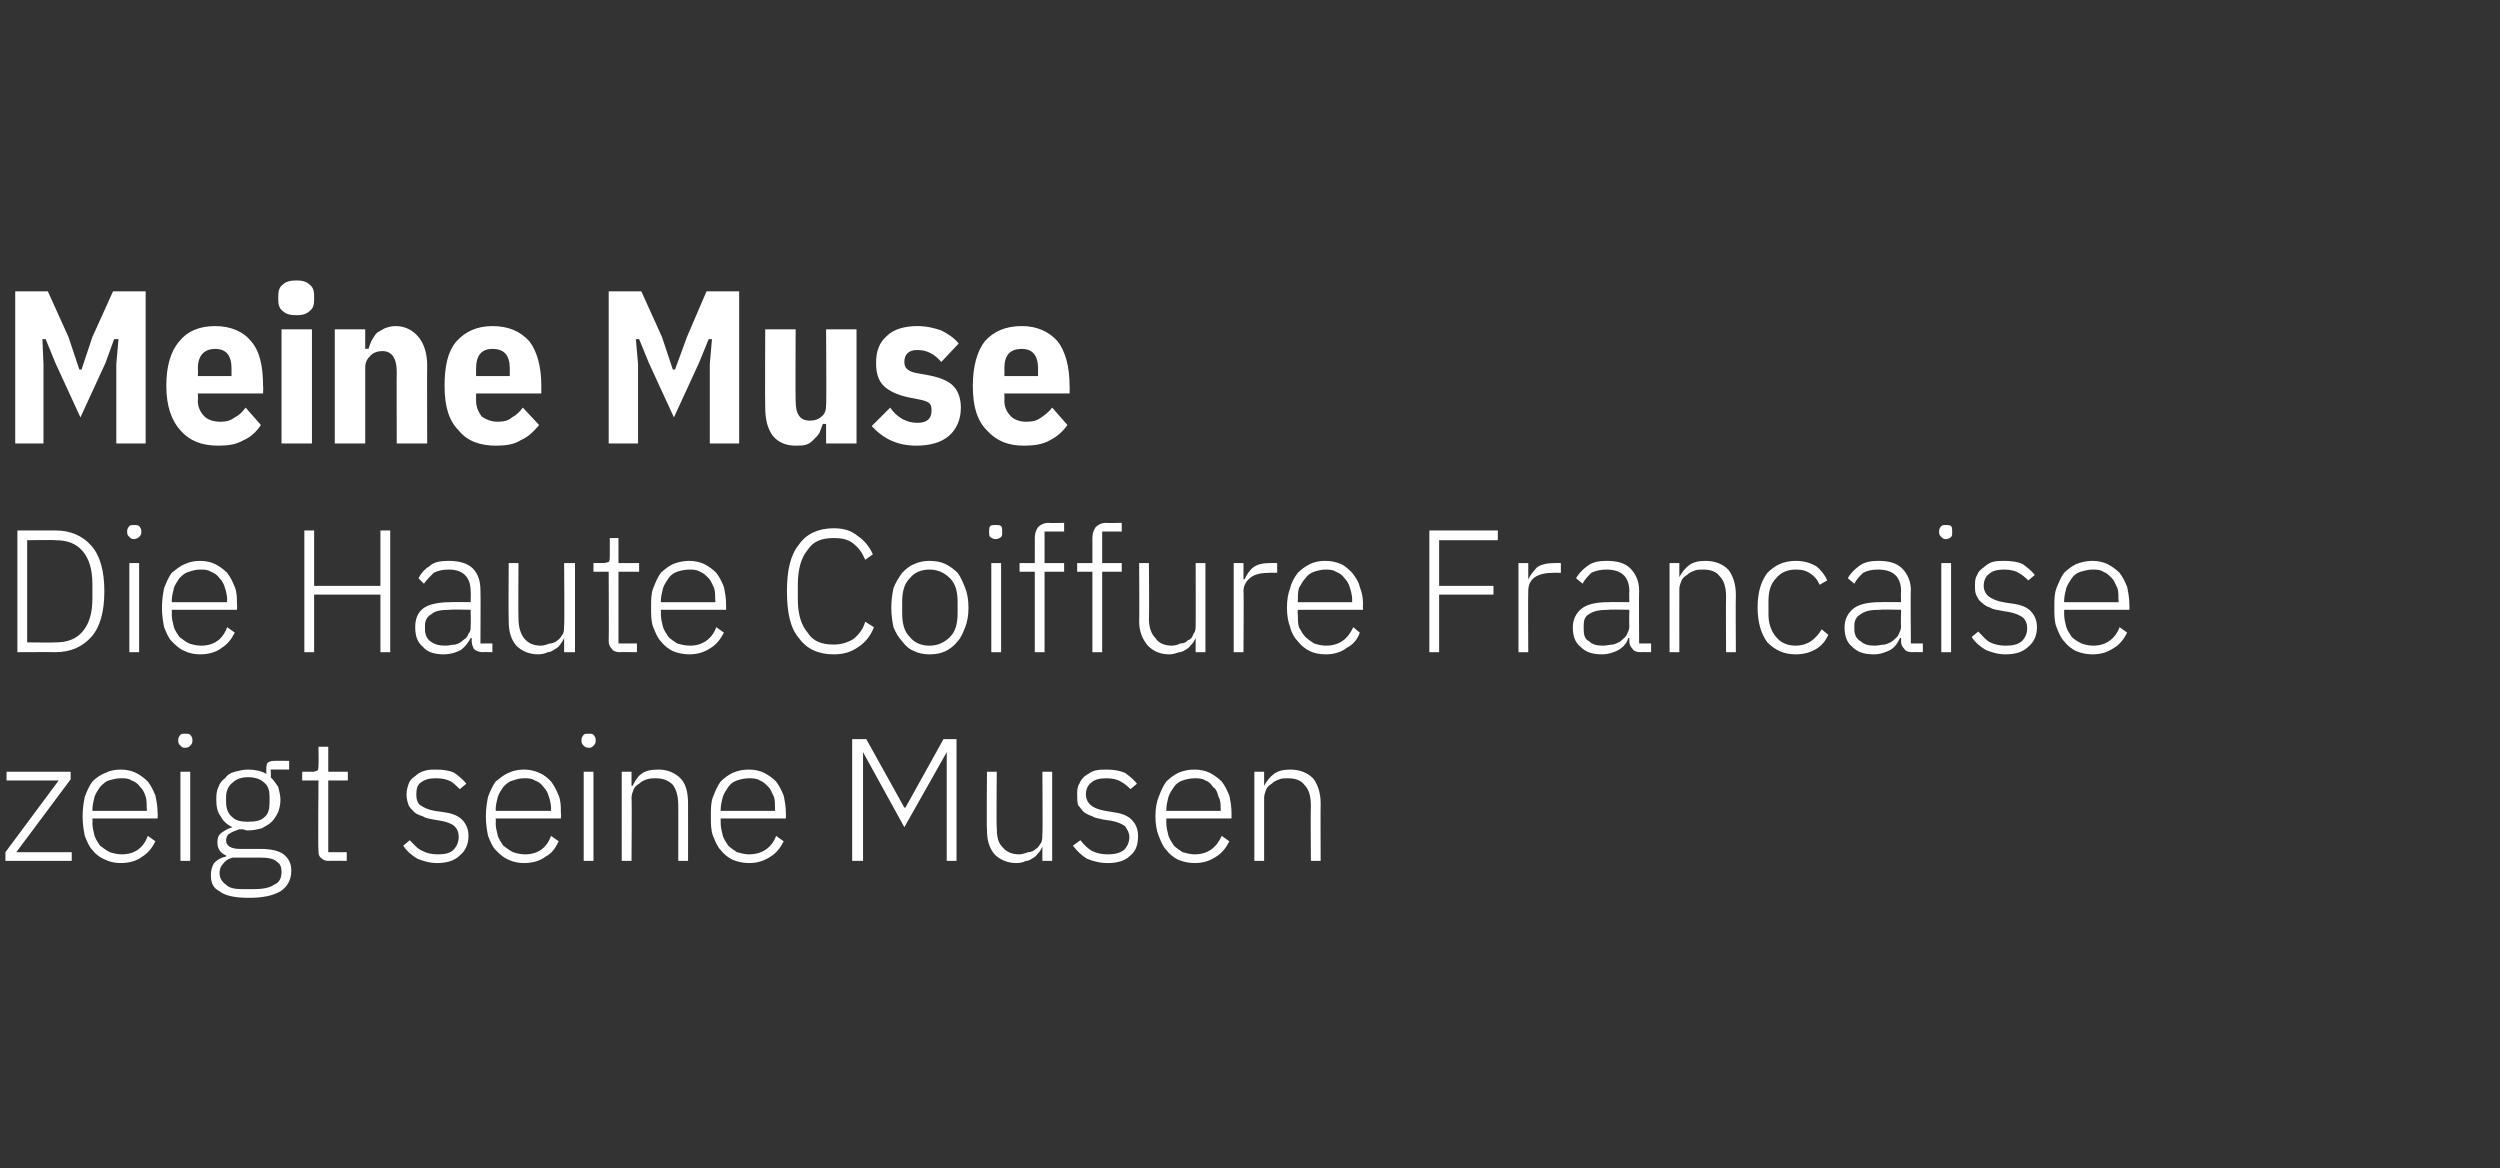
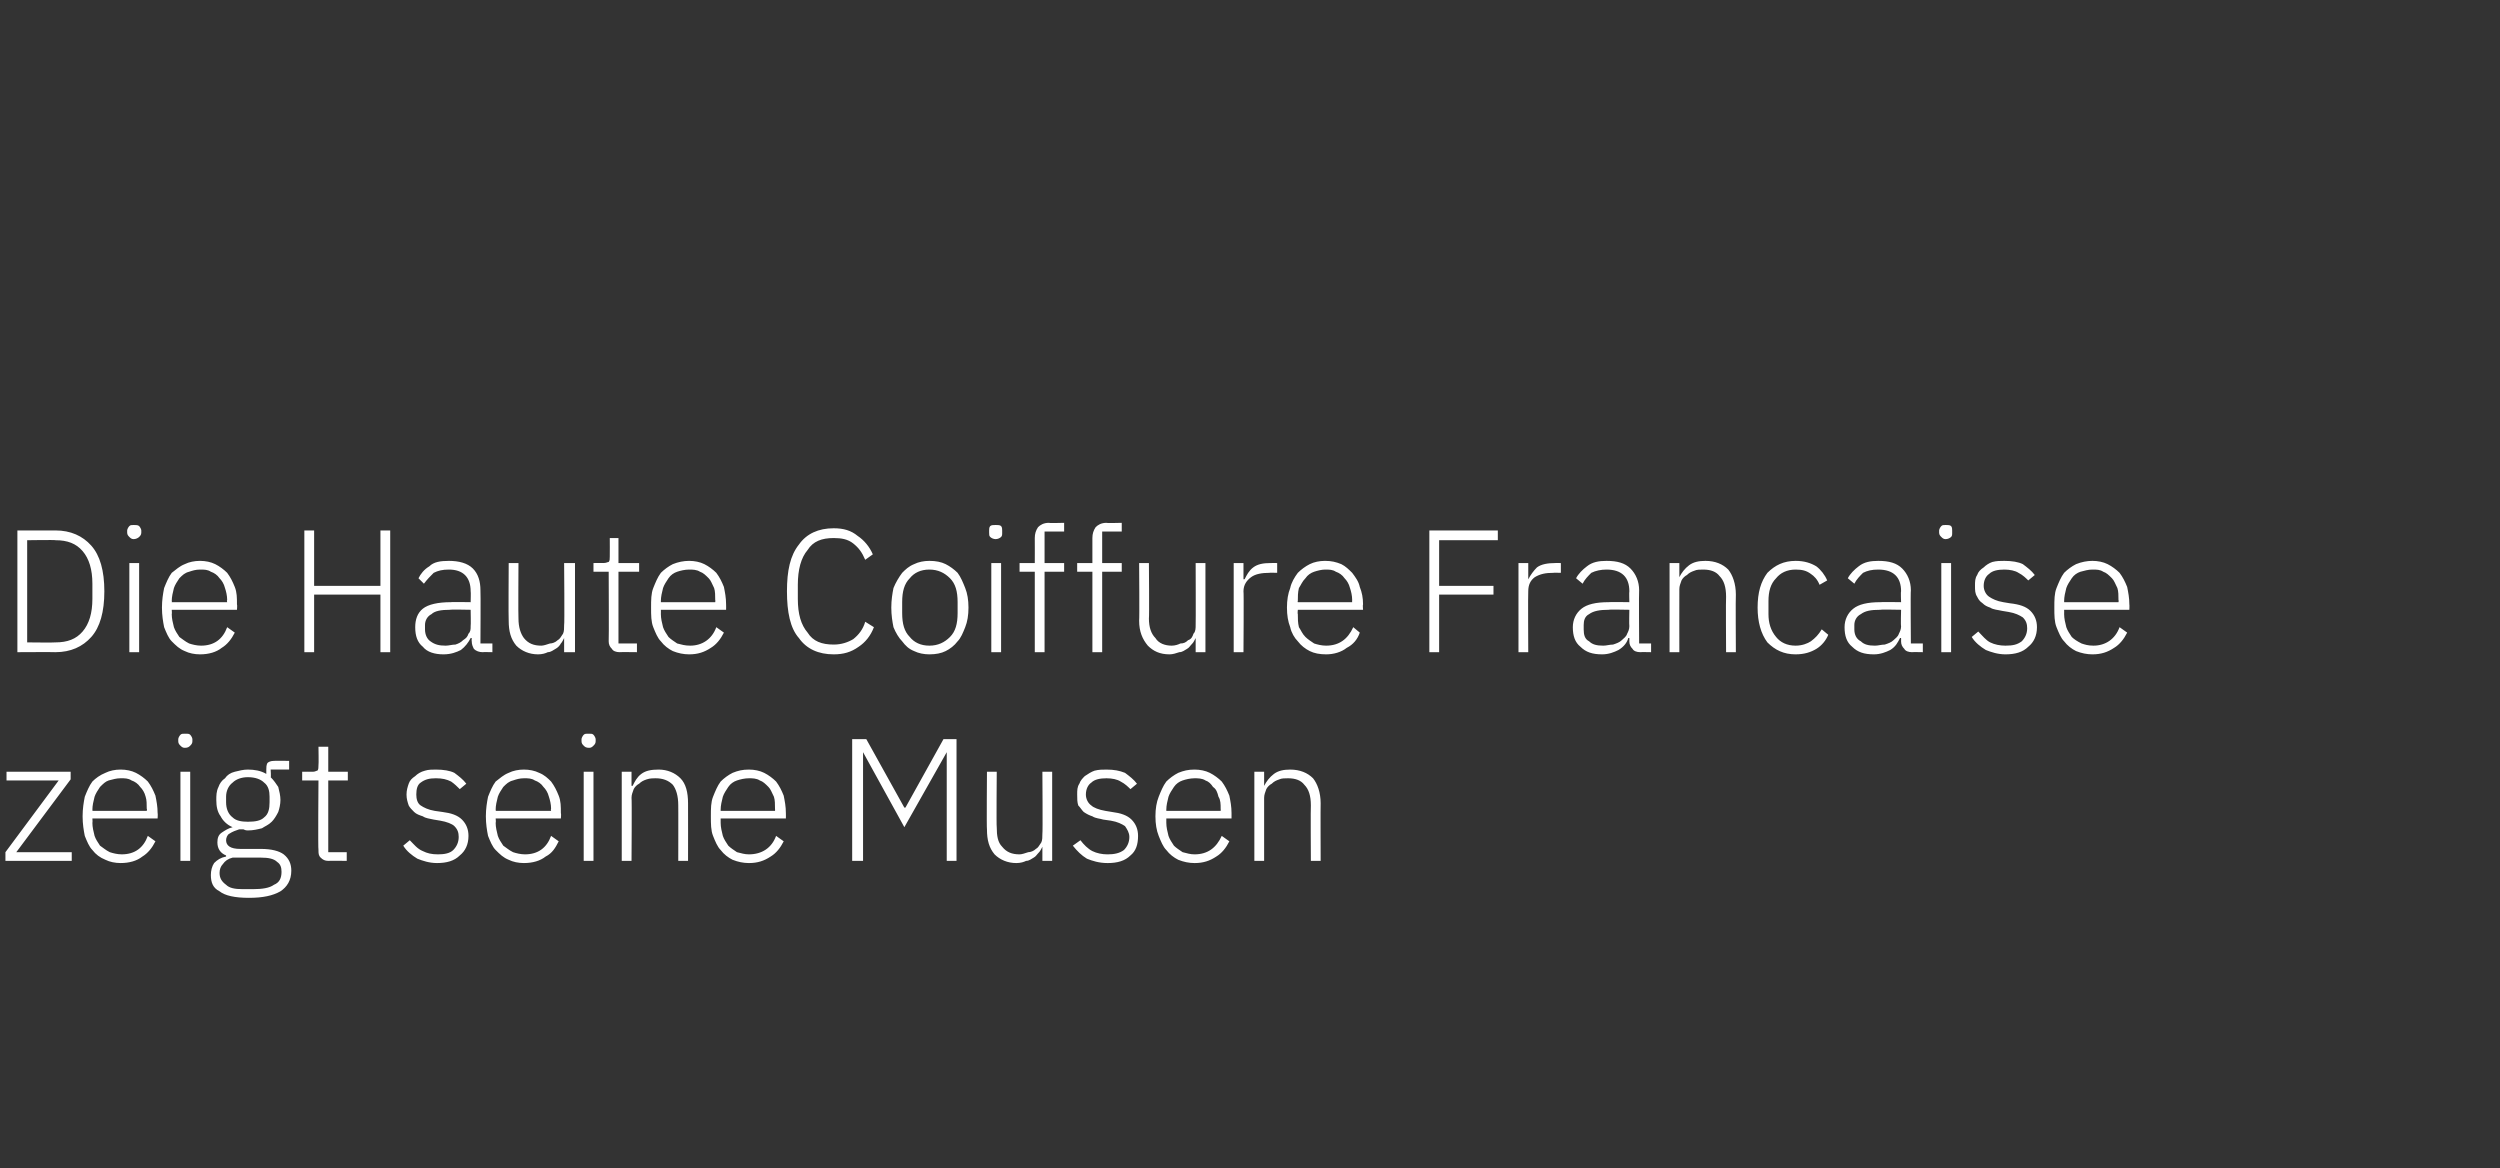
<svg xmlns="http://www.w3.org/2000/svg" version="1.1" width="230px" height="107.5px" viewBox="0 -1 230 107.5" style="top:-1px">
  <rect x="0" y="-1" width="230" height="107.5" fill="#333333" stroke="none" />
  <desc>Meine Muse Die Haute Coiffure Francaise zeigt seine Musen</desc>
  <defs />
  <g id="Polygon295497">
    <path d="m.5 78.2l0-.8l4.9-6.6l-4.8 0l0-.8l5.9 0l0 .7l-5 6.7l5.1 0l0 .8l-6.1 0zm10.6.2c-.5 0-1-.1-1.4-.3c-.5-.2-.9-.5-1.2-.9c-.3-.3-.5-.8-.7-1.3c-.1-.5-.2-1.1-.2-1.8c0-.7.1-1.3.2-1.8c.2-.5.4-1 .7-1.4c.3-.3.7-.6 1.2-.8c.4-.2.9-.3 1.4-.3c.5 0 1 .1 1.4.3c.4.2.8.5 1.1.8c.3.4.5.8.7 1.3c.1.5.2 1 .2 1.6c.03.04 0 .5 0 .5l-6 0c0 0 .03.38 0 .4c0 .4.1.8.2 1.2c.1.3.3.6.5.9c.3.2.5.4.9.6c.3.1.7.2 1.1.2c1.2 0 2-.6 2.4-1.7c0 0 .7.5.7.5c-.3.6-.7 1.1-1.2 1.4c-.5.4-1.2.6-2 .6zm0-7.8c-.4 0-.7.1-1.1.2c-.3.1-.5.3-.8.6c-.2.3-.4.6-.5.9c-.1.4-.2.8-.2 1.2c.03-.01 0 .1 0 .1l5 0c0 0 .05-.16 0-.2c0-.4 0-.8-.1-1.1c-.1-.4-.3-.7-.5-.9c-.2-.3-.5-.5-.8-.6c-.3-.2-.6-.2-1-.2zm5.9-2.8c-.2 0-.3-.1-.4-.2c-.1-.1-.2-.2-.2-.4c0 0 0-.2 0-.2c0-.1.1-.3.2-.4c.1-.1.2-.1.4-.1c.3 0 .4 0 .5.1c.1.1.2.3.2.4c0 0 0 .2 0 .2c0 .2-.1.3-.2.4c-.1.1-.2.2-.5.2zm-.4 2.2l.9 0l0 8.2l-.9 0l0-8.2zm10.2 9.1c0 .9-.4 1.5-1 1.9c-.7.4-1.6.6-2.9.6c-1.3 0-2.2-.2-2.7-.6c-.6-.3-.8-.8-.8-1.5c0-.4.1-.8.3-1.1c.3-.3.6-.5 1.1-.6c0 0 0-.1 0-.1c-.5-.2-.8-.6-.8-1.2c0-.4.1-.7.4-.9c.3-.2.6-.4 1-.5c0 0 0 0 0 0c-.5-.2-.9-.6-1.1-1c-.3-.4-.4-.9-.4-1.5c0-.4 0-.8.2-1.2c.1-.3.3-.6.6-.8c.2-.3.5-.5.9-.6c.4-.1.8-.2 1.2-.2c.6 0 1.2.1 1.7.4c0 0 0-.4 0-.4c0-.2 0-.4.1-.6c.1-.1.3-.2.6-.2c0-.02 1.4 0 1.4 0l0 .8l-1.7 0c0 0 .05.75 0 .7c.3.3.5.6.7.9c.1.4.2.8.2 1.2c0 .4-.1.8-.2 1.1c-.2.4-.4.7-.6.9c-.3.3-.6.4-.9.6c-.4.1-.8.2-1.3.2c-.1 0-.2 0-.4-.1c-.1 0-.3 0-.4 0c-.3.1-.6.2-.9.4c-.2.1-.3.4-.3.6c0 .5.4.8 1.3.8c0 0 1.9 0 1.9 0c1 0 1.7.2 2.1.5c.5.4.7.9.7 1.5zm-.9.1c0-.4-.1-.7-.4-.9c-.3-.3-.8-.4-1.5-.4c0 0-2.6 0-2.6 0c-.4.1-.7.3-.9.6c-.2.2-.3.5-.3.8c0 .5.2.8.6 1.1c.3.3.8.4 1.5.4c0 0 1 0 1 0c.8 0 1.5-.1 1.9-.4c.5-.2.7-.6.7-1.2zm-3.1-4.6c.7 0 1.2-.1 1.5-.4c.4-.3.5-.8.5-1.4c0 0 0-.5 0-.5c0-.5-.1-1-.5-1.3c-.3-.3-.8-.5-1.5-.5c-.6 0-1.1.2-1.4.5c-.4.3-.6.8-.6 1.3c0 0 0 .5 0 .5c0 .6.2 1.1.6 1.4c.3.3.8.4 1.4.4zm7.4 3.6c-.3 0-.5-.1-.7-.3c-.2-.2-.2-.4-.2-.7c-.05-.03 0-6.4 0-6.4l-1.5 0l0-.8c0 0 .96-.01 1 0c.2 0 .3-.1.4-.1c.1-.1.1-.3.1-.5c.03-.04 0-1.7 0-1.7l.9 0l0 2.3l1.8 0l0 .8l-1.8 0l0 6.6l1.7 0l0 .8c0 0-1.65-.02-1.7 0zm10 .2c-.7 0-1.3-.2-1.8-.4c-.5-.3-1-.7-1.3-1.2c0 0 .6-.5.6-.5c.4.4.7.8 1.2 1c.4.2.8.3 1.4.3c.6 0 1.1-.1 1.4-.4c.3-.3.5-.7.5-1.2c0-.4-.1-.7-.4-1c-.2-.2-.7-.4-1.3-.5c0 0-.6-.1-.6-.1c-.4-.1-.7-.1-1-.3c-.3-.1-.6-.2-.8-.4c-.2-.2-.4-.4-.5-.6c-.1-.3-.2-.6-.2-1c0-.4.1-.7.2-1c.1-.3.3-.5.6-.7c.2-.2.5-.4.9-.5c.3-.1.7-.1 1-.1c.7 0 1.3.1 1.7.3c.4.3.8.6 1.1 1c0 0-.6.5-.6.5c-.2-.2-.5-.5-.8-.7c-.4-.2-.8-.3-1.4-.3c-.6 0-1 .1-1.4.4c-.3.2-.4.6-.4 1.1c0 .4.1.8.4 1c.3.2.7.4 1.3.5c0 0 .7.1.7.1c.8.1 1.4.3 1.8.7c.4.4.6.9.6 1.5c0 .8-.3 1.4-.8 1.8c-.5.5-1.2.7-2.1.7zm8 0c-.5 0-1-.1-1.4-.3c-.5-.2-.8-.5-1.2-.9c-.3-.3-.5-.8-.7-1.3c-.1-.5-.2-1.1-.2-1.8c0-.7.1-1.3.2-1.8c.2-.5.4-1 .7-1.4c.4-.3.7-.6 1.2-.8c.4-.2.9-.3 1.4-.3c.5 0 1 .1 1.4.3c.5.2.8.5 1.1.8c.3.4.5.8.7 1.3c.2.5.2 1 .2 1.6c.04.04 0 .5 0 .5l-6 0c0 0 .04.38 0 .4c0 .4.1.8.2 1.2c.1.3.3.6.5.9c.3.2.5.4.9.6c.3.1.7.2 1.1.2c1.2 0 2-.6 2.4-1.7c0 0 .7.5.7.5c-.3.6-.6 1.1-1.2 1.4c-.5.4-1.2.6-2 .6zm0-7.8c-.4 0-.7.1-1 .2c-.4.1-.6.3-.9.6c-.2.3-.4.6-.5.9c-.1.4-.2.8-.2 1.2c.04-.01 0 .1 0 .1l5.1 0c0 0-.04-.16 0-.2c0-.4-.1-.8-.2-1.1c-.1-.4-.3-.7-.5-.9c-.2-.3-.5-.5-.8-.6c-.3-.2-.6-.2-1-.2zm6-2.8c-.3 0-.4-.1-.5-.2c-.1-.1-.2-.2-.2-.4c0 0 0-.2 0-.2c0-.1.1-.3.2-.4c.1-.1.2-.1.5-.1c.2 0 .3 0 .4.1c.1.1.2.3.2.4c0 0 0 .2 0 .2c0 .2-.1.3-.2.4c-.1.1-.2.2-.4.2zm-.5 2.2l.9 0l0 8.2l-.9 0l0-8.2zm3.5 8.2l0-8.2l.9 0l0 1.3c0 0 .08-.02.1 0c.2-.4.4-.8.8-1.1c.4-.3.9-.4 1.6-.4c.8 0 1.5.3 2 .8c.5.5.7 1.3.7 2.3c.01.02 0 5.3 0 5.3l-.9 0c0 0 .01-5.12 0-5.1c0-.9-.2-1.5-.5-1.9c-.4-.4-.9-.6-1.6-.6c-.2 0-.5 0-.8.1c-.3.1-.5.2-.7.4c-.2.1-.4.3-.5.5c-.1.3-.2.5-.2.8c.04.02 0 5.8 0 5.8l-.9 0zm11.7.2c-.5 0-1-.1-1.5-.3c-.4-.2-.8-.5-1.1-.9c-.3-.3-.5-.8-.7-1.3c-.2-.5-.2-1.1-.2-1.8c0-.7 0-1.3.2-1.8c.2-.5.4-1 .7-1.4c.3-.3.7-.6 1.1-.8c.5-.2.9-.3 1.5-.3c.5 0 1 .1 1.4.3c.4.2.8.5 1.1.8c.3.4.5.8.7 1.3c.1.5.2 1 .2 1.6c.01.04 0 .5 0 .5l-6 0c0 0 0 .38 0 .4c0 .4.1.8.2 1.2c.1.3.3.6.5.9c.2.2.5.4.8.6c.4.1.7.2 1.1.2c1.2 0 2.1-.6 2.5-1.7c0 0 .7.5.7.5c-.3.6-.7 1.1-1.2 1.4c-.6.4-1.2.6-2 .6zm0-7.8c-.4 0-.8.1-1.1.2c-.3.1-.6.3-.8.6c-.2.3-.4.6-.5.9c-.1.4-.2.8-.2 1.2c0-.01 0 .1 0 .1l5 0c0 0 .02-.16 0-.2c0-.4 0-.8-.1-1.1c-.2-.4-.3-.7-.5-.9c-.3-.3-.5-.5-.8-.6c-.3-.2-.7-.2-1-.2zm18.2-2.4l0 0l-3.9 6.9l-3.8-6.9l0 0l0 10l-1 0l0-11.2l1.3 0l3.5 6.3l.1 0l3.5-6.3l1.2 0l0 11.2l-.9 0l0-10zm8.8 8.7c0 0-.02-.02 0 0c-.1.2-.2.4-.3.5c-.2.2-.3.4-.5.5c-.2.1-.4.3-.7.3c-.2.1-.5.2-.9.2c-.8 0-1.5-.3-2-.8c-.5-.6-.7-1.3-.7-2.3c-.04-.05 0-5.3 0-5.3l.9 0c0 0-.04 5.08 0 5.1c0 .8.1 1.4.5 1.8c.4.5.9.7 1.6.7c.2 0 .5-.1.8-.2c.2 0 .5-.1.7-.3c.2-.1.3-.3.5-.6c.1-.2.1-.5.1-.8c.04.03 0-5.7 0-5.7l.9 0l0 8.2l-.9 0l0-1.3zm6 1.5c-.8 0-1.4-.2-1.9-.4c-.5-.3-.9-.7-1.3-1.2c0 0 .7-.5.7-.5c.3.4.7.8 1.1 1c.4.2.9.3 1.4.3c.6 0 1.1-.1 1.5-.4c.3-.3.5-.7.5-1.2c0-.4-.2-.7-.4-1c-.3-.2-.7-.4-1.3-.5c0 0-.7-.1-.7-.1c-.3-.1-.7-.1-1-.3c-.3-.1-.5-.2-.8-.4c-.2-.2-.3-.4-.5-.6c-.1-.3-.1-.6-.1-1c0-.4 0-.7.2-1c.1-.3.3-.5.5-.7c.3-.2.6-.4.9-.5c.4-.1.7-.1 1.1-.1c.7 0 1.2.1 1.7.3c.4.3.8.6 1.1 1c0 0-.6.5-.6.5c-.2-.2-.5-.5-.9-.7c-.3-.2-.8-.3-1.3-.3c-.6 0-1.1.1-1.4.4c-.3.2-.5.6-.5 1.1c0 .4.2.8.5 1c.2.2.7.4 1.3.5c0 0 .6.1.6.1c.8.1 1.4.3 1.8.7c.4.4.6.9.6 1.5c0 .8-.2 1.4-.7 1.8c-.5.5-1.2.7-2.1.7zm8 0c-.5 0-1-.1-1.5-.3c-.4-.2-.8-.5-1.1-.9c-.3-.3-.5-.8-.7-1.3c-.2-.5-.3-1.1-.3-1.8c0-.7.1-1.3.3-1.8c.2-.5.4-1 .7-1.4c.3-.3.7-.6 1.1-.8c.5-.2.9-.3 1.5-.3c.5 0 1 .1 1.4.3c.4.2.8.5 1.1.8c.3.4.5.8.7 1.3c.1.5.2 1 .2 1.6c0 .04 0 .5 0 .5l-6 0c0 0 0 .38 0 .4c0 .4.1.8.2 1.2c.1.3.3.6.5.9c.2.2.5.4.8.6c.4.1.7.2 1.1.2c1.2 0 2-.6 2.5-1.7c0 0 .7.5.7.5c-.3.6-.7 1.1-1.2 1.4c-.6.4-1.2.6-2 .6zm0-7.8c-.4 0-.8.1-1.1.2c-.3.1-.6.3-.8.6c-.2.3-.4.6-.5.9c-.1.4-.2.8-.2 1.2c0-.01 0 .1 0 .1l5 0c0 0 .02-.16 0-.2c0-.4 0-.8-.2-1.1c-.1-.4-.2-.7-.5-.9c-.2-.3-.4-.5-.7-.6c-.3-.2-.7-.2-1-.2zm5.5 7.6l0-8.2l.9 0l0 1.3c0 0 .04-.02 0 0c.2-.4.5-.8.9-1.1c.4-.3.9-.4 1.5-.4c.9 0 1.6.3 2.1.8c.4.5.7 1.3.7 2.3c-.02.02 0 5.3 0 5.3l-.9 0c0 0-.03-5.12 0-5.1c0-.9-.2-1.5-.6-1.9c-.3-.4-.8-.6-1.5-.6c-.3 0-.6 0-.8.1c-.3.1-.5.2-.7.4c-.2.1-.4.3-.5.5c-.1.3-.2.5-.2.8c0 .02 0 5.8 0 5.8l-.9 0z" stroke="none" fill="#fff" />
  </g>
  <g id="Polygon295496">
    <path d="m1.6 47.8c0 0 3.48.01 3.5 0c1.4 0 2.5.5 3.3 1.4c.8.9 1.2 2.3 1.2 4.2c0 1.9-.4 3.3-1.2 4.2c-.8.9-1.9 1.4-3.3 1.4c-.02-.02-3.5 0-3.5 0l0-11.2zm3.5 10.3c1.1 0 1.9-.3 2.5-1c.6-.7.9-1.7.9-3c0 0 0-1.4 0-1.4c0-1.3-.3-2.3-.9-3c-.6-.7-1.4-1-2.5-1c0-.04-2.6 0-2.6 0l0 9.4c0 0 2.6.03 2.6 0zm7.2-9.5c-.2 0-.3-.1-.4-.2c-.1-.1-.2-.2-.2-.4c0 0 0-.2 0-.2c0-.1.1-.3.2-.4c.1-.1.2-.1.4-.1c.2 0 .4 0 .5.1c.1.1.2.3.2.4c0 0 0 .2 0 .2c0 .2-.1.3-.2.4c-.1.1-.3.2-.5.2zm-.4 2.2l.9 0l0 8.2l-.9 0l0-8.2zm6.5 8.4c-.5 0-1-.1-1.4-.3c-.5-.2-.8-.5-1.2-.9c-.3-.3-.5-.8-.7-1.3c-.1-.5-.2-1.1-.2-1.8c0-.7.1-1.3.2-1.8c.2-.5.4-1 .7-1.4c.4-.3.7-.6 1.2-.8c.4-.2.9-.3 1.4-.3c.5 0 1 .1 1.4.3c.4.2.8.5 1.1.8c.3.4.5.8.7 1.3c.2.5.2 1 .2 1.6c.04.04 0 .5 0 .5l-6 0c0 0 .03.38 0 .4c0 .4.1.8.2 1.2c.1.3.3.6.5.9c.3.2.5.4.9.6c.3.1.7.2 1.1.2c1.2 0 2-.6 2.4-1.7c0 0 .7.5.7.5c-.3.6-.7 1.1-1.2 1.4c-.5.4-1.2.6-2 .6zm0-7.8c-.4 0-.7.1-1 .2c-.4.1-.6.3-.9.6c-.2.3-.4.6-.5.9c-.1.4-.2.8-.2 1.2c.03-.01 0 .1 0 .1l5.1 0c0 0-.05-.16 0-.2c0-.4-.1-.8-.2-1.1c-.1-.4-.3-.7-.5-.9c-.2-.3-.5-.5-.8-.6c-.3-.2-.6-.2-1-.2zm16.6 2.3l-6.1 0l0 5.3l-.9 0l0-11.2l.9 0l0 5.1l6.1 0l0-5.1l.9 0l0 11.2l-.9 0l0-5.3zm9.4 5.3c-.3 0-.6-.1-.8-.3c-.1-.2-.2-.4-.2-.7c-.02-.03 0-.3 0-.3c0 0-.1-.02-.1 0c-.2.4-.5.8-.9 1.1c-.4.2-.9.4-1.6.4c-.8 0-1.5-.2-1.9-.7c-.5-.4-.7-1-.7-1.8c0-.7.2-1.3.7-1.7c.5-.4 1.4-.6 2.6-.6c-.04-.03 1.8 0 1.8 0c0 0 .03-.99 0-1c0-1.3-.7-2-2-2c-.6 0-1 .1-1.4.3c-.3.3-.6.6-.9 1c0 0-.5-.5-.5-.5c.2-.4.5-.8 1-1.1c.4-.4 1-.5 1.8-.5c.9 0 1.7.2 2.2.7c.5.5.7 1.2.7 2c.03.04 0 4.9 0 4.9l1.1 0l0 .8c0 0-.89-.02-.9 0zm-3.4-.6c.3 0 .6-.1.9-.1c.3-.1.5-.2.7-.4c.3-.2.4-.3.5-.6c.2-.2.2-.4.2-.7c.03-.01 0-1.5 0-1.5c0 0-1.87-.04-1.9 0c-.8 0-1.4.1-1.7.4c-.4.2-.6.6-.6 1c0 0 0 .4 0 .4c0 .5.2.9.5 1.1c.4.3.8.4 1.4.4zm10.9-.7c0 0-.02-.02 0 0c-.1.2-.2.4-.3.5c-.1.2-.3.4-.5.5c-.2.1-.4.3-.7.3c-.2.1-.5.2-.9.2c-.8 0-1.5-.3-2-.8c-.5-.6-.7-1.3-.7-2.3c-.03-.05 0-5.3 0-5.3l.9 0c0 0-.03 5.08 0 5.1c0 .8.2 1.4.5 1.8c.4.5.9.7 1.6.7c.2 0 .5-.1.8-.2c.2 0 .5-.1.7-.3c.2-.1.3-.3.5-.6c.1-.2.1-.5.1-.8c.05.03 0-5.7 0-5.7l1 0l0 8.2l-1 0l0-1.3zm5.1 1.3c-.3 0-.6-.1-.7-.3c-.2-.2-.3-.4-.3-.7c.03-.03 0-6.4 0-6.4l-1.4 0l0-.8c0 0 .94-.01.9 0c.3 0 .4-.1.5-.1c.1-.1.1-.3.1-.5c.01-.04 0-1.7 0-1.7l.8 0l0 2.3l1.9 0l0 .8l-1.9 0l0 6.6l1.7 0l0 .8c0 0-1.58-.02-1.6 0zm6.4.2c-.5 0-1-.1-1.5-.3c-.4-.2-.8-.5-1.1-.9c-.3-.3-.5-.8-.7-1.3c-.2-.5-.2-1.1-.2-1.8c0-.7 0-1.3.2-1.8c.2-.5.4-1 .7-1.4c.3-.3.7-.6 1.1-.8c.5-.2 1-.3 1.5-.3c.5 0 1 .1 1.4.3c.4.2.8.5 1.1.8c.3.4.5.8.7 1.3c.1.5.2 1 .2 1.6c.01.04 0 .5 0 .5l-6 0c0 0 .01.38 0 .4c0 .4.1.8.2 1.2c.1.3.3.6.5.9c.2.2.5.4.8.6c.4.1.7.2 1.2.2c1.1 0 2-.6 2.4-1.7c0 0 .7.5.7.5c-.3.6-.7 1.1-1.2 1.4c-.6.4-1.2.6-2 .6zm0-7.8c-.4 0-.8.1-1.1.2c-.3.1-.6.3-.8.6c-.2.3-.4.6-.5.9c-.1.4-.2.8-.2 1.2c.01-.01 0 .1 0 .1l5 0c0 0 .03-.16 0-.2c0-.4 0-.8-.1-1.1c-.2-.4-.3-.7-.5-.9c-.3-.3-.5-.5-.8-.6c-.3-.2-.7-.2-1-.2zm13.3 7.8c-1.4 0-2.5-.5-3.2-1.5c-.8-.9-1.1-2.4-1.1-4.3c0-1.9.3-3.3 1.1-4.3c.7-1 1.8-1.5 3.2-1.5c.9 0 1.6.2 2.2.7c.6.4 1.1 1 1.4 1.7c0 0-.7.5-.7.5c-.3-.7-.6-1.1-1.1-1.5c-.5-.4-1.1-.5-1.8-.5c-1.1 0-1.9.3-2.4 1.1c-.6.7-.9 1.8-.9 3.2c0 0 0 1.3 0 1.3c0 1.4.3 2.4.9 3.1c.5.8 1.3 1.1 2.4 1.1c.7 0 1.3-.2 1.8-.5c.5-.4.9-.9 1.1-1.6c0 0 .8.5.8.5c-.3.8-.8 1.4-1.4 1.8c-.7.5-1.4.7-2.3.7zm8.8 0c-.5 0-1-.1-1.4-.3c-.5-.2-.8-.5-1.1-.9c-.3-.3-.6-.8-.8-1.3c-.1-.5-.2-1.1-.2-1.8c0-.7.1-1.3.2-1.8c.2-.5.5-1 .8-1.4c.3-.3.6-.6 1.1-.8c.4-.2.9-.3 1.4-.3c.6 0 1.1.1 1.5.3c.4.2.8.5 1.1.8c.3.4.5.9.7 1.4c.2.5.3 1.1.3 1.8c0 .7-.1 1.3-.3 1.8c-.2.5-.4 1-.7 1.3c-.3.4-.7.7-1.1.9c-.4.2-.9.3-1.5.3zm0-.8c.8 0 1.4-.3 1.9-.8c.5-.5.7-1.2.7-2.2c0 0 0-1 0-1c0-1-.2-1.7-.7-2.2c-.5-.5-1.1-.8-1.9-.8c-.8 0-1.4.3-1.8.8c-.5.5-.7 1.2-.7 2.2c0 0 0 1 0 1c0 1 .2 1.7.7 2.2c.4.5 1 .8 1.8.8zm6.1-9.8c-.2 0-.4-.1-.5-.2c-.1-.1-.1-.2-.1-.4c0 0 0-.2 0-.2c0-.1 0-.3.1-.4c.1-.1.3-.1.5-.1c.2 0 .4 0 .5.1c.1.1.1.3.1.4c0 0 0 .2 0 .2c0 .2 0 .3-.1.4c-.1.1-.3.2-.5.2zm-.4 2.2l.9 0l0 8.2l-.9 0l0-8.2zm4 .8l-1.4 0l0-.8l1.4 0c0 0 .01-2.3 0-2.3c0-.4.1-.7.3-1c.2-.2.5-.4 1-.4c-.02.04 1.4 0 1.4 0l0 .8l-1.8 0l0 2.9l1.8 0l0 .8l-1.8 0l0 7.4l-.9 0l0-7.4zm5.3 0l-1.4 0l0-.8l1.4 0c0 0 0-2.3 0-2.3c0-.4.1-.7.3-1c.2-.2.5-.4 1-.4c-.03.04 1.4 0 1.4 0l0 .8l-1.8 0l0 2.9l1.8 0l0 .8l-1.8 0l0 7.4l-.9 0l0-7.4zm9.5 6.1c0 0-.05-.02 0 0c-.1.2-.2.4-.3.5c-.2.2-.3.4-.5.5c-.2.1-.4.3-.7.3c-.3.1-.6.2-.9.2c-.9 0-1.5-.3-2-.8c-.5-.6-.8-1.3-.8-2.3c.04-.05 0-5.3 0-5.3l.9 0c0 0 .04 5.08 0 5.1c0 .8.2 1.4.6 1.8c.3.5.9.7 1.5.7c.3 0 .6-.1.8-.2c.3 0 .5-.1.7-.3c.3-.1.4-.3.5-.6c.2-.2.2-.5.2-.8c.02.03 0-5.7 0-5.7l.9 0l0 8.2l-.9 0l0-1.3zm3.5 1.3l0-8.2l.9 0l0 1.5c0 0 .11-.04.1 0c.2-.4.4-.8.8-1.1c.4-.3.9-.4 1.6-.4c.03-.01.6 0 .6 0l0 .9c0 0-.74-.02-.7 0c-.7 0-1.3.1-1.7.4c-.4.3-.7.7-.7 1.3c.04-.02 0 5.6 0 5.6l-.9 0zm8.5.2c-.6 0-1.1-.1-1.5-.3c-.4-.2-.8-.5-1.1-.9c-.3-.3-.6-.8-.7-1.3c-.2-.5-.3-1.1-.3-1.8c0-.7.1-1.3.3-1.8c.1-.5.4-1 .7-1.4c.3-.3.7-.6 1.1-.8c.4-.2.9-.3 1.4-.3c.6 0 1 .1 1.5.3c.4.2.7.5 1 .8c.3.4.6.8.7 1.3c.2.5.3 1 .3 1.6c-.04.04 0 .5 0 .5l-6 0c0 0-.04.38 0 .4c0 .4 0 .8.1 1.2c.2.3.3.6.6.9c.2.2.5.4.8.6c.3.1.7.2 1.1.2c1.2 0 2-.6 2.5-1.7c0 0 .6.5.6.5c-.2.6-.6 1.1-1.2 1.4c-.5.4-1.2.6-1.9.6zm-.1-7.8c-.3 0-.7.1-1 .2c-.3.1-.6.3-.8.6c-.3.3-.4.6-.6.9c-.1.4-.1.8-.1 1.2c-.04-.01 0 .1 0 .1l5 0c0 0-.02-.16 0-.2c0-.4-.1-.8-.2-1.1c-.1-.4-.3-.7-.5-.9c-.2-.3-.5-.5-.8-.6c-.3-.2-.6-.2-1-.2zm9.6 7.6l0-11.2l6.3 0l0 .9l-5.4 0l0 4.2l5 0l0 .8l-5 0l0 5.3l-.9 0zm8.2 0l0-8.2l.9 0l0 1.5c0 0 .03-.04 0 0c.2-.4.5-.8.8-1.1c.4-.3 1-.4 1.7-.4c-.04-.01.5 0 .5 0l0 .9c0 0-.72-.02-.7 0c-.7 0-1.2.1-1.7.4c-.4.3-.6.7-.6 1.3c-.03-.02 0 5.6 0 5.6l-.9 0zm11.2 0c-.3 0-.6-.1-.7-.3c-.2-.2-.3-.4-.3-.7c.01-.03 0-.3 0-.3c0 0-.06-.02-.1 0c-.1.4-.4.8-.9 1.1c-.4.2-.9.4-1.5.4c-.9 0-1.5-.2-2-.7c-.5-.4-.7-1-.7-1.8c0-.7.3-1.3.8-1.7c.5-.4 1.3-.6 2.5-.6c0-.03 1.9 0 1.9 0c0 0-.03-.99 0-1c0-1.3-.7-2-2.1-2c-.5 0-1 .1-1.4.3c-.3.3-.6.6-.8 1c0 0-.6-.5-.6-.5c.2-.4.6-.8 1-1.1c.5-.4 1.1-.5 1.8-.5c1 0 1.7.2 2.2.7c.5.5.8 1.2.8 2c-.03.04 0 4.9 0 4.9l1.1 0l0 .8c0 0-.96-.02-1 0zm-3.4-.6c.3 0 .6-.1.9-.1c.3-.1.6-.2.8-.4c.2-.2.4-.3.5-.6c.1-.2.2-.4.2-.7c-.03-.01 0-1.5 0-1.5c0 0-1.93-.04-1.9 0c-.8 0-1.4.1-1.8.4c-.4.2-.5.6-.5 1c0 0 0 .4 0 .4c0 .5.1.9.5 1.1c.3.3.7.4 1.3.4zm6.1.6l0-8.2l.9 0l0 1.3c0 0 .04-.02 0 0c.2-.4.5-.8.9-1.1c.4-.3.9-.4 1.5-.4c.9 0 1.6.3 2.1.8c.4.5.7 1.3.7 2.3c-.03.02 0 5.3 0 5.3l-.9 0c0 0-.03-5.12 0-5.1c0-.9-.2-1.5-.6-1.9c-.3-.4-.8-.6-1.5-.6c-.3 0-.6 0-.8.1c-.3.1-.5.2-.7.4c-.2.1-.4.3-.5.5c-.1.3-.2.5-.2.8c-.01.02 0 5.8 0 5.8l-.9 0zm11.6.2c-1.1 0-1.9-.4-2.6-1.1c-.6-.8-.9-1.9-.9-3.2c0-1.4.3-2.4.9-3.2c.7-.7 1.5-1.1 2.6-1.1c.8 0 1.4.2 1.9.5c.4.3.8.8 1 1.3c0 0-.7.4-.7.4c-.2-.5-.5-.8-.8-1c-.4-.3-.8-.4-1.4-.4c-.8 0-1.4.3-1.8.8c-.5.5-.7 1.2-.7 2.1c0 0 0 1.2 0 1.2c0 .8.2 1.5.7 2.1c.4.5 1 .8 1.8.8c.6 0 1.1-.2 1.4-.4c.4-.3.7-.6 1-1.1c0 0 .6.5.6.5c-.2.5-.6 1-1.1 1.3c-.5.3-1.1.5-1.9.5zm10.7-.2c-.3 0-.6-.1-.7-.3c-.2-.2-.3-.4-.3-.7c.01-.03 0-.3 0-.3c0 0-.07-.02-.1 0c-.2.4-.4.8-.9 1.1c-.4.2-.9.4-1.5.4c-.9 0-1.5-.2-2-.7c-.5-.4-.7-1-.7-1.8c0-.7.3-1.3.8-1.7c.5-.4 1.3-.6 2.5-.6c-.01-.03 1.9 0 1.9 0c0 0-.04-.99 0-1c0-1.3-.7-2-2.1-2c-.6 0-1 .1-1.4.3c-.3.3-.6.6-.8 1c0 0-.6-.5-.6-.5c.2-.4.6-.8 1-1.1c.5-.4 1.1-.5 1.8-.5c1 0 1.7.2 2.2.7c.5.5.8 1.2.8 2c-.04.04 0 4.9 0 4.9l1.1 0l0 .8c0 0-.96-.02-1 0zm-3.4-.6c.3 0 .6-.1.9-.1c.3-.1.6-.2.8-.4c.2-.2.4-.3.5-.6c.1-.2.2-.4.2-.7c-.04-.01 0-1.5 0-1.5c0 0-1.94-.04-1.9 0c-.9 0-1.4.1-1.8.4c-.4.2-.6.6-.6 1c0 0 0 .4 0 .4c0 .5.2.9.6 1.1c.3.3.7.4 1.3.4zm6.5-9.8c-.2 0-.3-.1-.4-.2c-.1-.1-.2-.2-.2-.4c0 0 0-.2 0-.2c0-.1.1-.3.2-.4c.1-.1.2-.1.4-.1c.2 0 .4 0 .5.1c.1.1.1.3.1.4c0 0 0 .2 0 .2c0 .2 0 .3-.1.4c-.1.1-.3.2-.5.2zm-.4 2.2l.9 0l0 8.2l-.9 0l0-8.2zm5.9 8.4c-.7 0-1.3-.2-1.8-.4c-.5-.3-1-.7-1.3-1.2c0 0 .6-.5.6-.5c.4.4.7.8 1.1 1c.4.2.9.3 1.4.3c.7 0 1.1-.1 1.5-.4c.3-.3.5-.7.5-1.2c0-.4-.1-.7-.4-1c-.3-.2-.7-.4-1.3-.5c0 0-.6-.1-.6-.1c-.4-.1-.8-.1-1.1-.3c-.3-.1-.5-.2-.7-.4c-.3-.2-.4-.4-.5-.6c-.2-.3-.2-.6-.2-1c0-.4 0-.7.2-1c.1-.3.3-.5.6-.7c.2-.2.5-.4.8-.5c.4-.1.7-.1 1.1-.1c.7 0 1.3.1 1.7.3c.4.3.8.6 1.1 1c0 0-.6.5-.6.5c-.2-.2-.5-.5-.9-.7c-.3-.2-.8-.3-1.3-.3c-.6 0-1.1.1-1.4.4c-.3.2-.5.6-.5 1.1c0 .4.2.8.5 1c.3.2.7.4 1.3.5c0 0 .6.1.6.1c.9.1 1.5.3 1.9.7c.4.4.6.9.6 1.5c0 .8-.3 1.4-.8 1.8c-.5.5-1.2.7-2.1.7zm8 0c-.5 0-1-.1-1.5-.3c-.4-.2-.8-.5-1.1-.9c-.3-.3-.5-.8-.7-1.3c-.2-.5-.2-1.1-.2-1.8c0-.7 0-1.3.2-1.8c.2-.5.4-1 .7-1.4c.3-.3.7-.6 1.1-.8c.5-.2 1-.3 1.5-.3c.5 0 1 .1 1.4.3c.4.2.8.5 1.1.8c.3.4.5.8.7 1.3c.1.5.2 1 .2 1.6c.02.04 0 .5 0 .5l-6 0c0 0 .01.38 0 .4c0 .4.1.8.2 1.2c.1.3.3.6.5.9c.2.2.5.4.9.6c.3.1.6.2 1.1.2c1.1 0 2-.6 2.4-1.7c0 0 .7.5.7.5c-.3.6-.7 1.1-1.2 1.4c-.6.4-1.2.6-2 .6zm0-7.8c-.4 0-.7.1-1.1.2c-.3.1-.6.3-.8.6c-.2.3-.4.6-.5.9c-.1.4-.2.8-.2 1.2c.01-.01 0 .1 0 .1l5 0c0 0 .04-.16 0-.2c0-.4 0-.8-.1-1.1c-.2-.4-.3-.7-.5-.9c-.3-.3-.5-.5-.8-.6c-.3-.2-.6-.2-1-.2z" stroke="none" fill="#fff" />
  </g>
  <g id="Polygon295495">
-     <path d="m10.7 32.5l.2-2.3l-.4 0l-.8 2.2l-2.3 5l-2.3-5l-.9-2.2l-.3 0l.1 2.3l0 7.3l-2.6 0l0-14l3 0l1.9 4.2l1 3l.2 0l1-3l1.9-4.2l3 0l0 14l-2.7 0l0-7.3zm9.4 7.5c-1.5 0-2.6-.4-3.5-1.4c-.8-.9-1.3-2.2-1.3-4.1c0-1.8.4-3.2 1.2-4.1c.7-.9 1.8-1.4 3.3-1.4c1.4 0 2.6.5 3.3 1.4c.8.9 1.1 2.3 1.1 4.1c.04.02 0 .7 0 .7l-6 0c0 0 .04.66 0 .7c0 .5.2 1 .6 1.4c.3.3.8.5 1.5.5c.5 0 .9-.1 1.3-.4c.4-.2.7-.5 1-.9c0 0 1.4 1.6 1.4 1.6c-.4.6-.9 1.1-1.6 1.4c-.7.4-1.4.5-2.3.5zm1.2-7.1c0-1.2-.5-1.8-1.5-1.8c-1 0-1.6.6-1.6 1.8c.04.02 0 .7 0 .7l3.1 0l0-.7c0 0 .02.02 0 0zm6-4.9c-.6 0-1-.1-1.3-.4c-.3-.2-.4-.6-.4-1c0 0 0-.4 0-.4c0-.4.1-.8.4-1c.3-.3.7-.4 1.3-.4c.5 0 .9.1 1.2.4c.3.2.4.6.4 1c0 0 0 .4 0 .4c0 .4-.1.8-.4 1c-.3.3-.7.4-1.2.4zm-1.4 1.3l2.8 0l0 10.5l-2.8 0l0-10.5zm4.9 10.5l0-10.5l2.8 0l0 1.8c0 0 .32-.04.3 0c.1-.3.2-.6.3-.8c.2-.3.3-.5.5-.7c.2-.1.5-.3.7-.4c.3-.1.6-.2 1-.2c.9 0 1.6.4 2.1 1c.5.6.8 1.5.8 2.6c-.02.04 0 7.2 0 7.2l-2.8 0c0 0-.02-6.62 0-6.6c0-1.3-.5-1.9-1.3-1.9c-.4 0-.8.1-1.1.4c-.3.3-.5.6-.5 1.1c0 0 0 7 0 7l-2.8 0zm14.8.2c-1.4 0-2.6-.4-3.4-1.4c-.9-.9-1.3-2.2-1.3-4.1c0-1.8.3-3.2 1.1-4.1c.8-.9 1.9-1.4 3.3-1.4c1.5 0 2.6.5 3.4 1.4c.7.9 1.1 2.3 1.1 4.1c-.01.02 0 .7 0 .7l-6 0c0 0-.01.66 0 .7c0 .5.2 1 .5 1.4c.4.3.9.5 1.5.5c.5 0 1-.1 1.3-.4c.4-.2.7-.5 1-.9c0 0 1.5 1.6 1.5 1.6c-.5.6-1 1.1-1.7 1.4c-.6.4-1.4.5-2.3.5zm1.3-7.1c0-1.2-.5-1.8-1.6-1.8c-1 0-1.5.6-1.5 1.8c-.01.02 0 .7 0 .7l3.1 0l0-.7c0 0-.03.02 0 0zm18.4-.4l.2-2.3l-.3 0l-.9 2.2l-2.3 5l-2.3-5l-.9-2.2l-.3 0l.2 2.3l0 7.3l-2.7 0l0-14l3 0l1.9 4.2l1 3l.2 0l1.1-3l1.8-4.2l3 0l0 14l-2.7 0l0-7.3zm10.7 5.5c0 0-.27 0-.3 0c-.1.3-.2.5-.3.8c-.1.2-.3.4-.5.6c-.2.2-.4.4-.7.5c-.3.1-.6.1-1 .1c-.9 0-1.6-.3-2.1-.9c-.5-.7-.7-1.5-.7-2.7c-.03.02 0-7.1 0-7.1l2.8 0c0 0-.03 6.58 0 6.6c0 1.2.4 1.8 1.3 1.8c.4 0 .8-.1 1.1-.4c.3-.2.4-.6.4-1c.05-.04 0-7 0-7l2.8 0l0 10.5l-2.8 0l0-1.8zm8.3 2c-1.7 0-3-.6-4.1-1.8c0 0 1.7-1.7 1.7-1.7c.6.9 1.5 1.4 2.5 1.4c.9 0 1.3-.4 1.3-1.1c0-.3 0-.5-.2-.7c-.1-.1-.3-.2-.7-.3c0 0-1-.2-1-.2c-1.1-.2-2-.6-2.5-1.1c-.5-.5-.7-1.2-.7-2.1c0-1.1.3-1.9 1-2.5c.6-.6 1.6-.9 2.8-.9c.9 0 1.6.2 2.2.4c.6.3 1.2.7 1.6 1.2c0 0-1.6 1.7-1.6 1.7c-.6-.7-1.3-1.1-2.2-1.1c-.8 0-1.2.4-1.2 1.1c0 .3.1.5.2.6c.2.2.4.3.8.4c0 0 1.1.2 1.1.2c1.1.2 1.9.5 2.4 1c.4.4.7 1.1.7 2c0 1.1-.4 2-1.1 2.6c-.7.6-1.7.9-3 .9zm9.9 0c-1.4 0-2.5-.4-3.4-1.4c-.9-.9-1.3-2.2-1.3-4.1c0-1.8.4-3.2 1.1-4.1c.8-.9 1.9-1.4 3.4-1.4c1.4 0 2.5.5 3.3 1.4c.7.9 1.1 2.3 1.1 4.1c.02.02 0 .7 0 .7l-6 0c0 0 .02.66 0 .7c0 .5.2 1 .6 1.4c.3.3.8.5 1.4.5c.6 0 1-.1 1.4-.4c.3-.2.7-.5 1-.9c0 0 1.4 1.6 1.4 1.6c-.4.6-1 1.1-1.6 1.4c-.7.4-1.5.5-2.4.5zm1.3-7.1c0-1.2-.5-1.8-1.5-1.8c-1.1 0-1.6.6-1.6 1.8c.02.02 0 .7 0 .7l3.1 0l0-.7c0 0 0 .02 0 0z" stroke="none" fill="#fff" />
-   </g>
+     </g>
</svg>